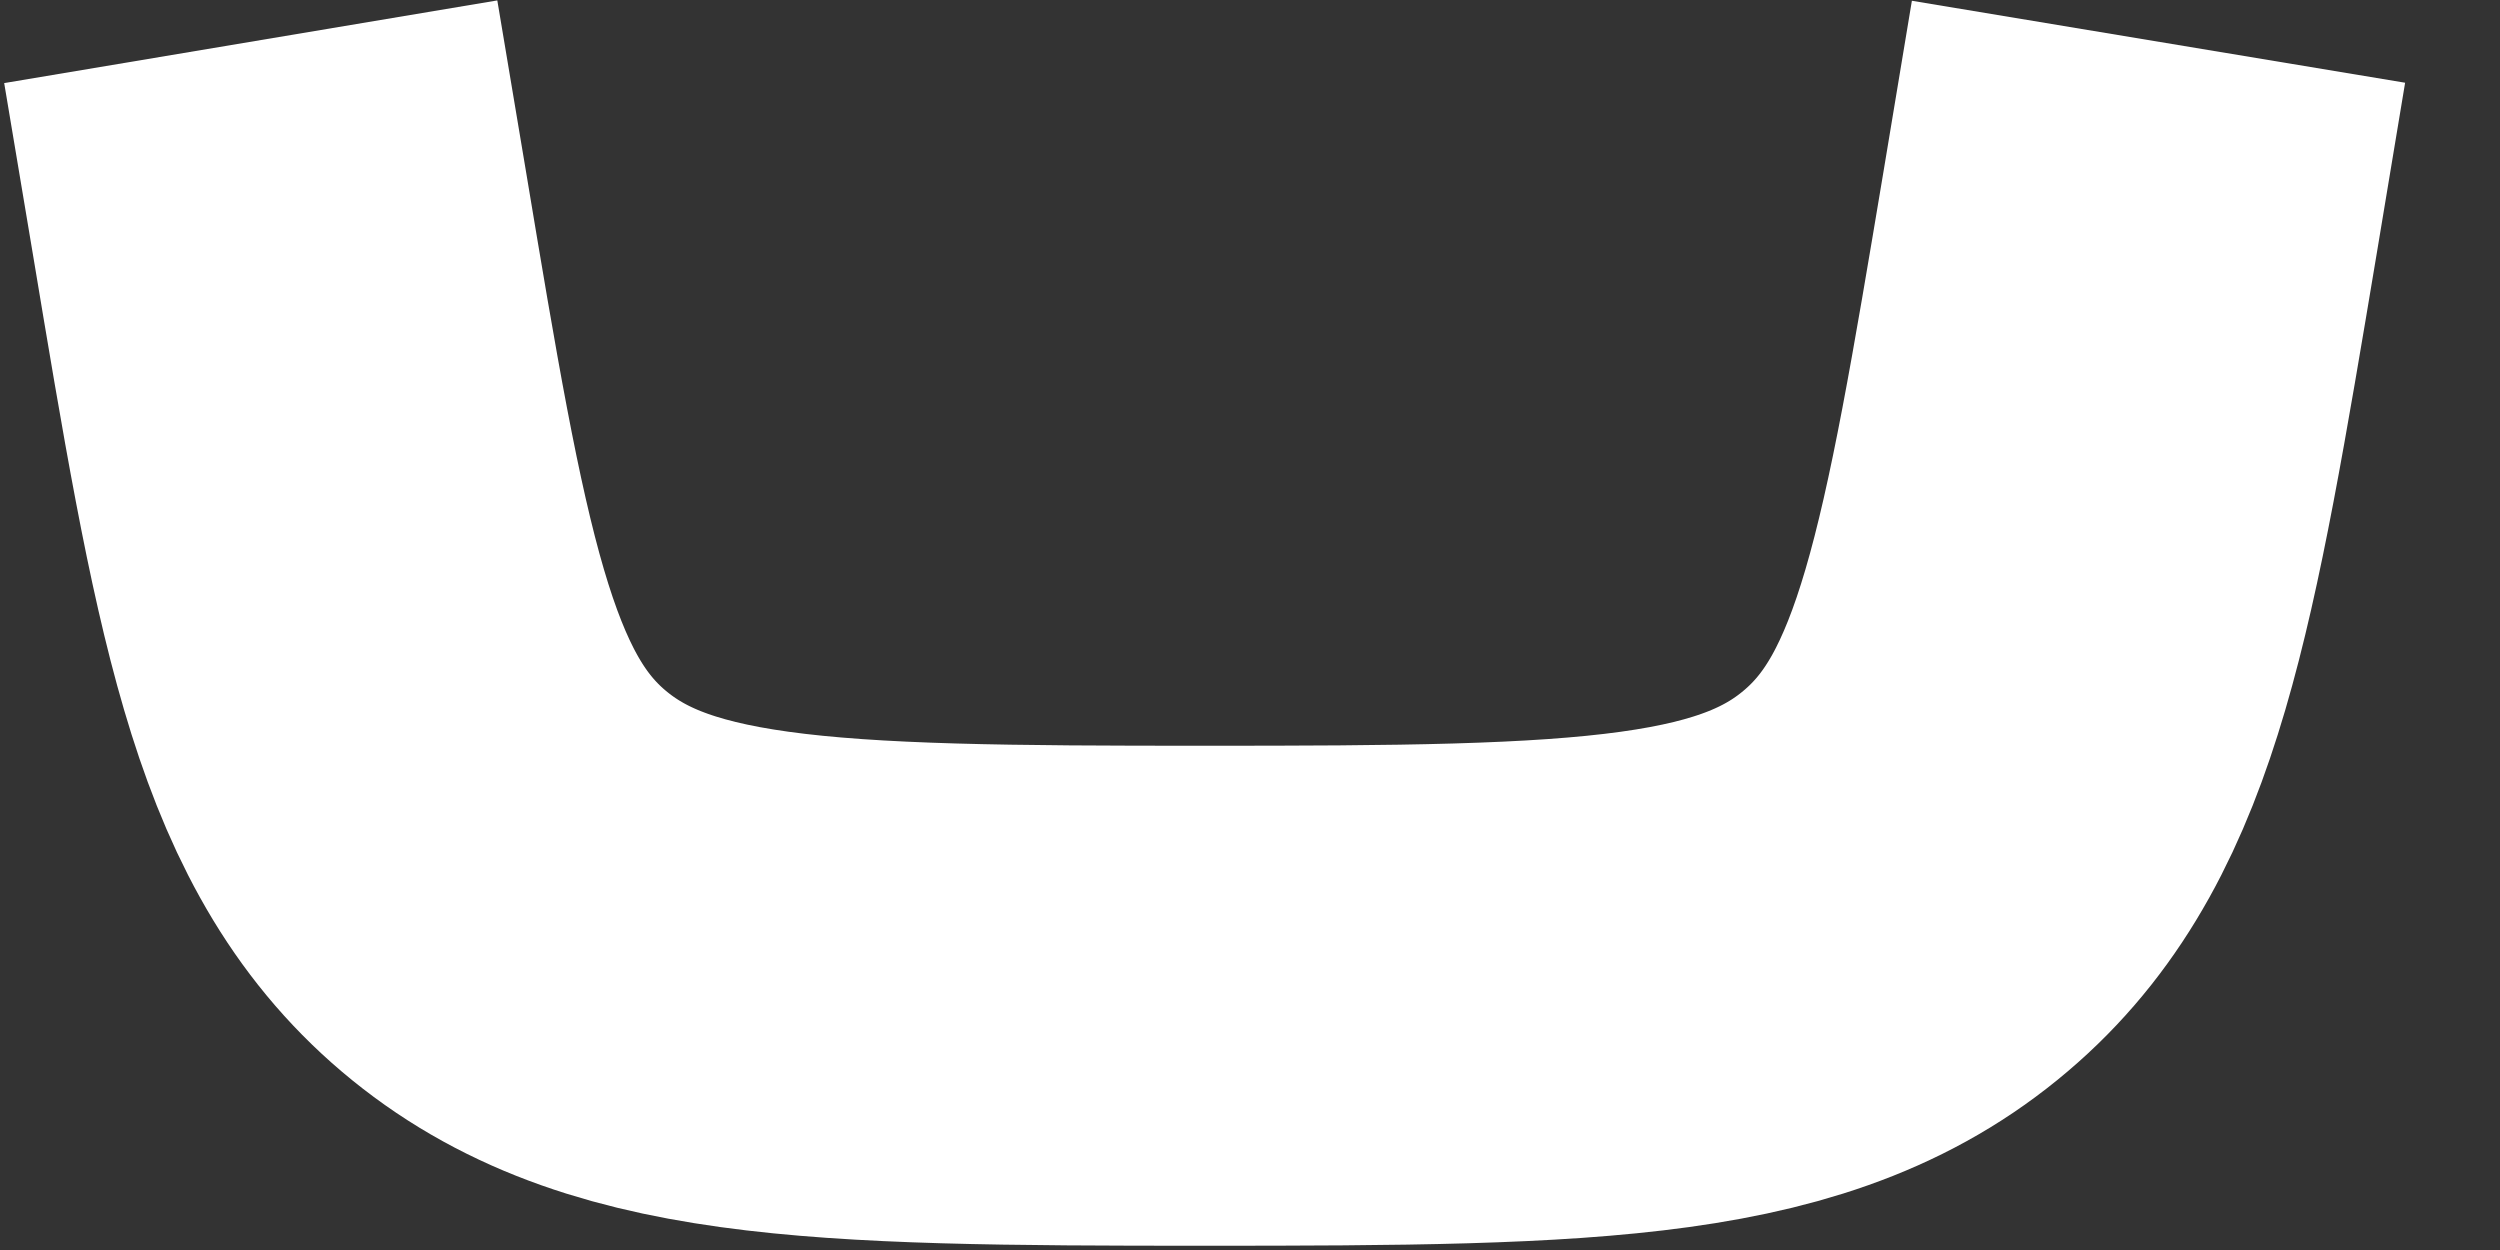
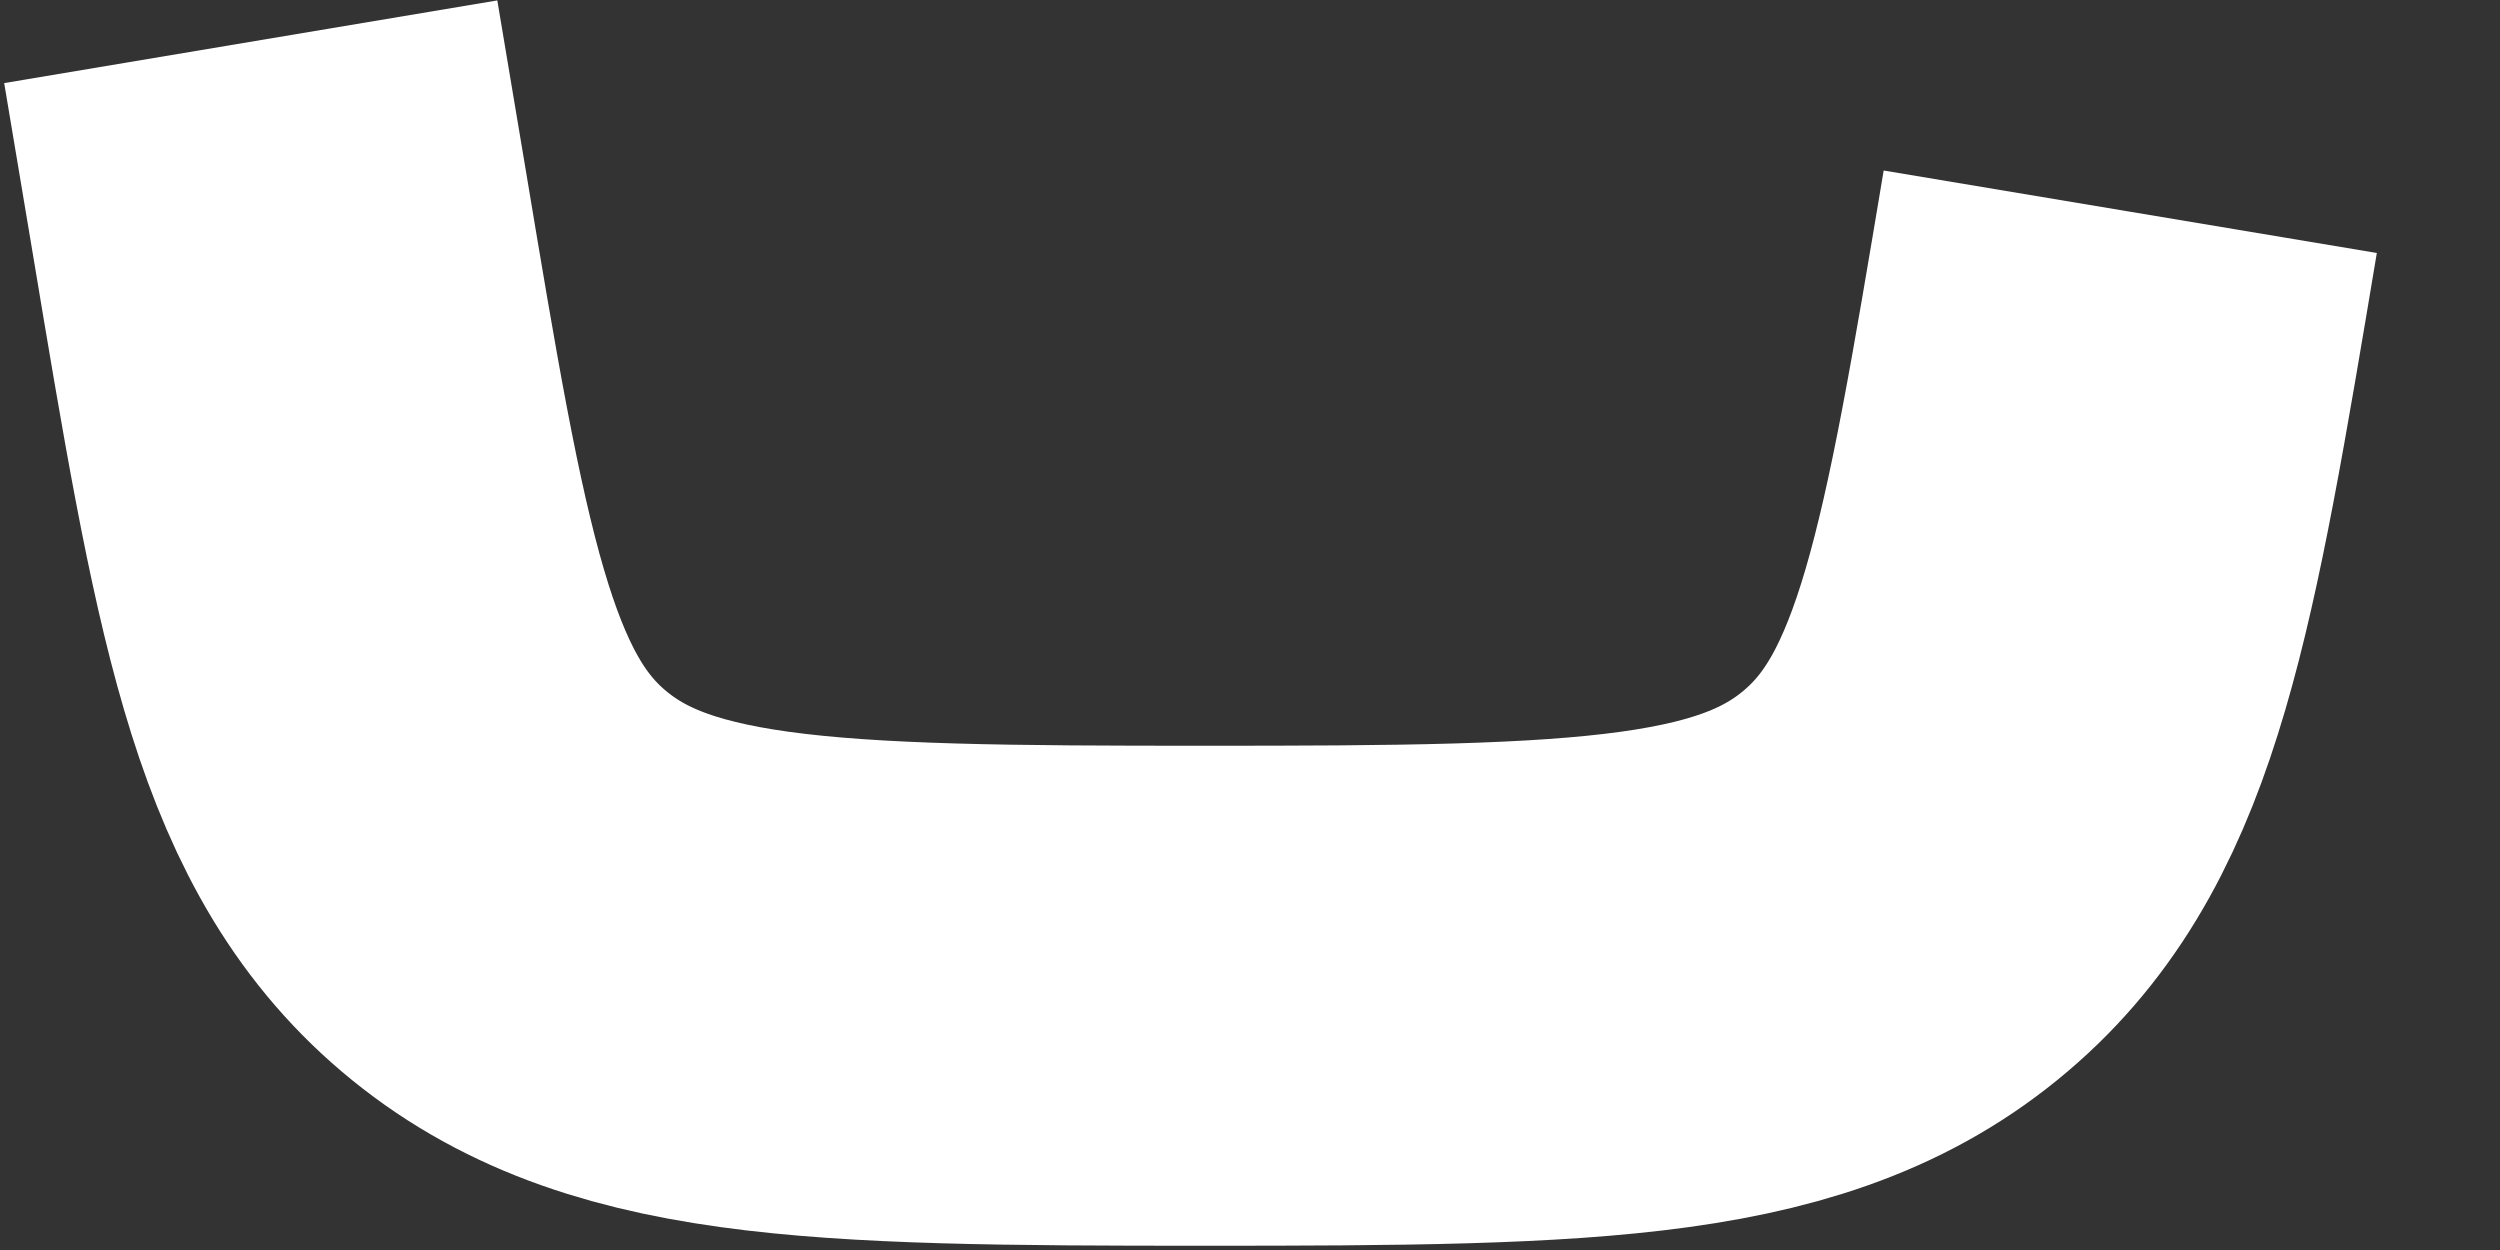
<svg xmlns="http://www.w3.org/2000/svg" width="10" height="5" viewBox="0 0 10 5" fill="none">
  <rect x="0" y="0" width="10" height="5" fill="#333333" stroke="none" />
-   <path d="M1.003 0.167L1.117 0.847C1.362 2.318 1.485 3.054 1.989 3.502C2.516 3.969 3.262 3.983 4.819 3.983C6.375 3.983 7.122 3.969 7.648 3.502C8.153 3.054 8.275 2.318 8.521 0.847L8.634 0.167" stroke="white" stroke-width="2" stroke-linejoin="round" />
+   <path d="M1.003 0.167L1.117 0.847C1.362 2.318 1.485 3.054 1.989 3.502C2.516 3.969 3.262 3.983 4.819 3.983C6.375 3.983 7.122 3.969 7.648 3.502C8.153 3.054 8.275 2.318 8.521 0.847" stroke="white" stroke-width="2" stroke-linejoin="round" />
</svg>